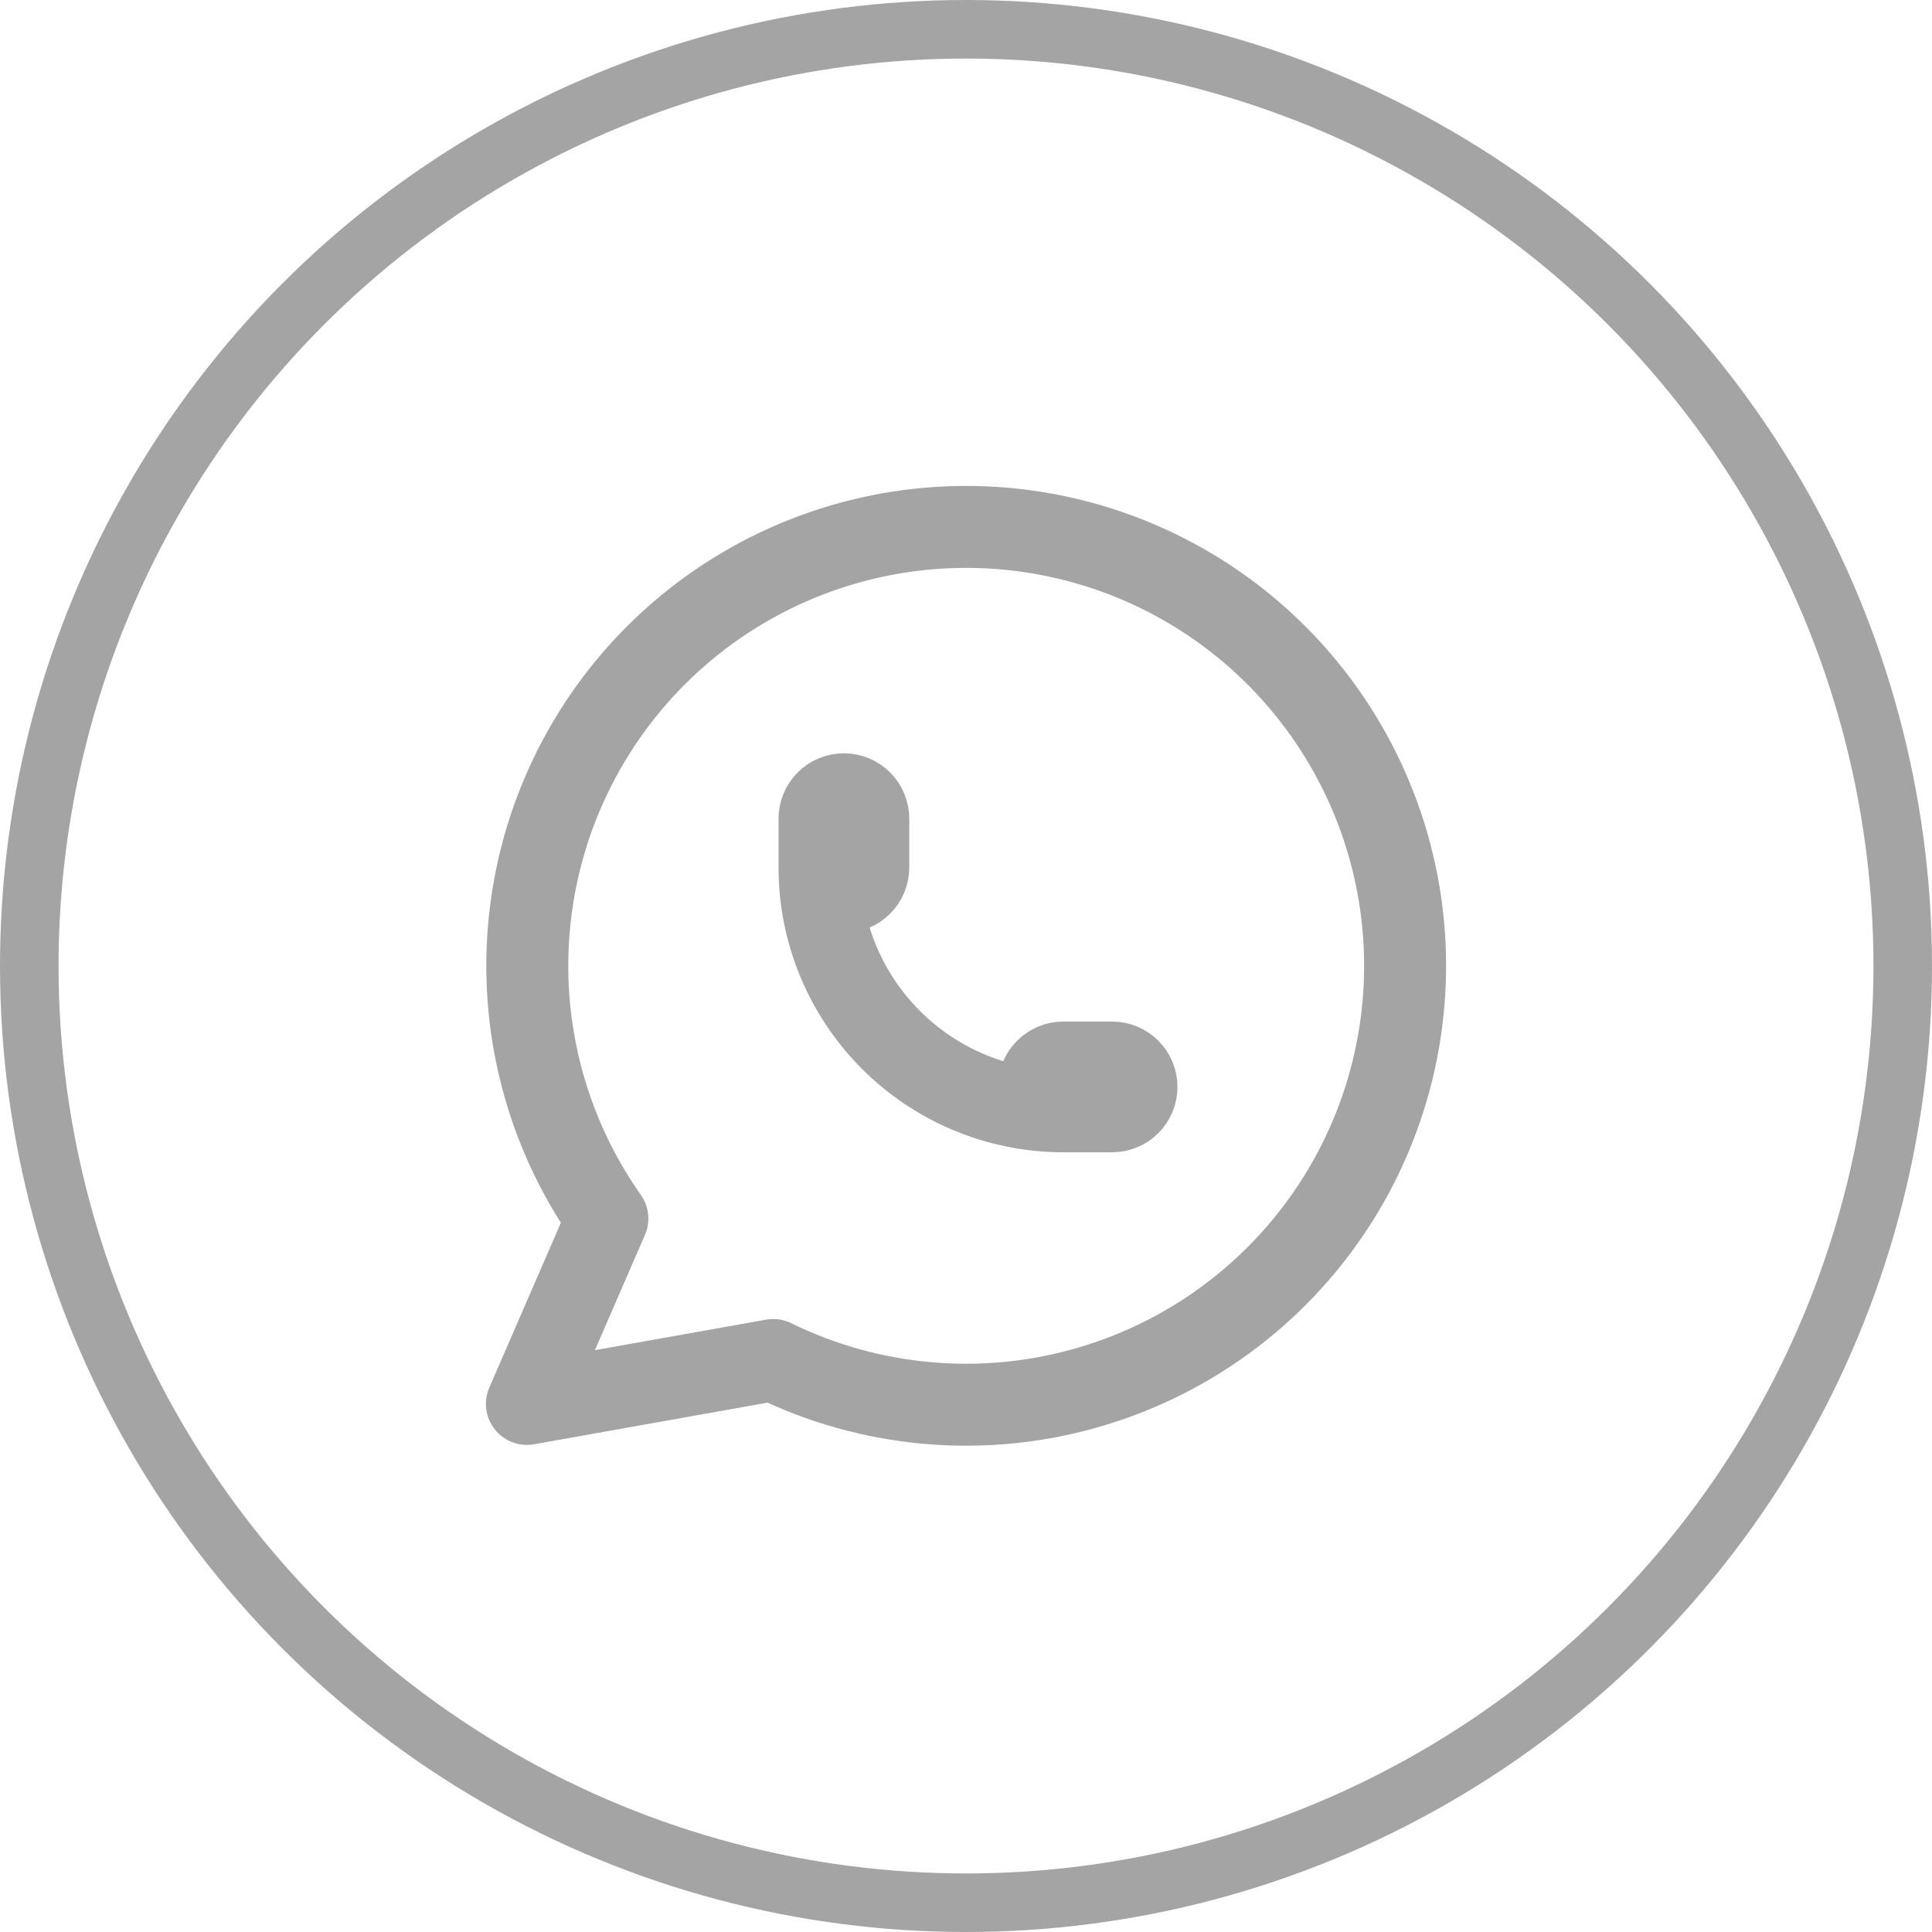
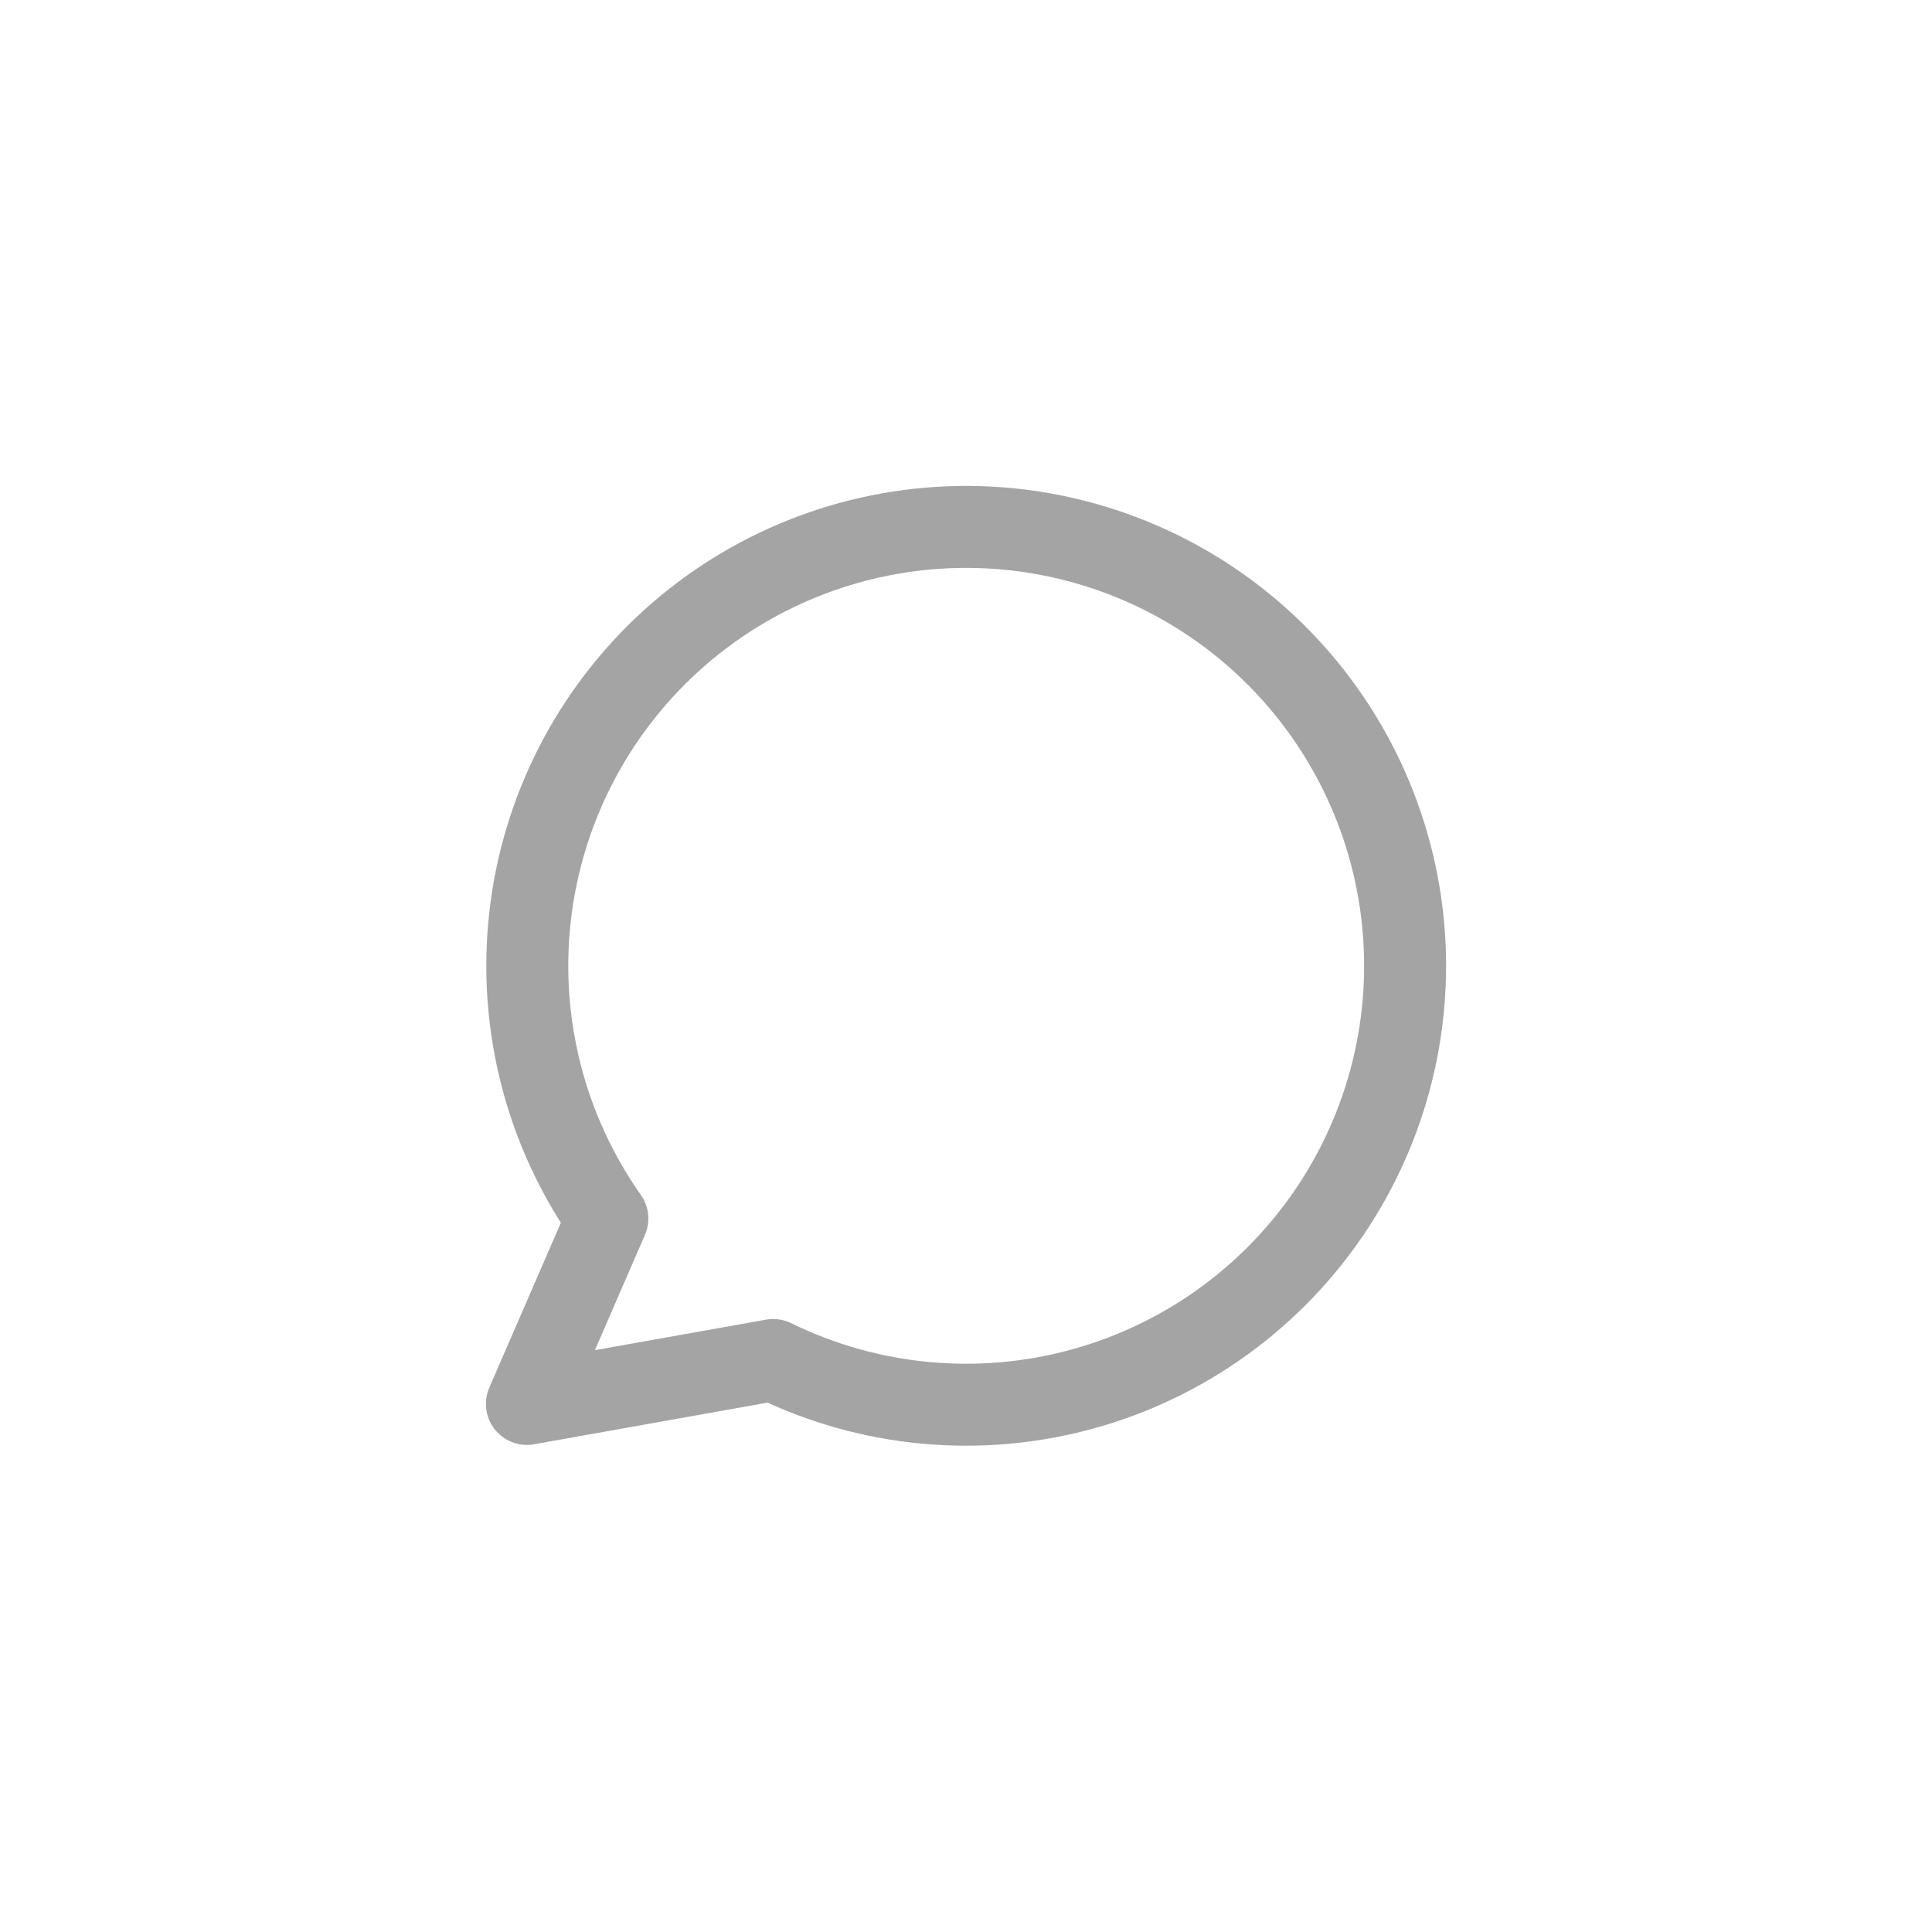
<svg xmlns="http://www.w3.org/2000/svg" width="33" height="33" viewBox="0 0 33 33" fill="none">
-   <circle cx="16.5" cy="16.5" r="16" stroke="#A4A4A4" />
  <path d="M9 23.98L10.374 20.814C9.323 19.322 8.852 17.497 9.051 15.681C9.249 13.867 10.104 12.186 11.453 10.956C12.802 9.726 14.554 9.031 16.38 9.001C18.205 8.971 19.979 9.608 21.368 10.793C22.757 11.978 23.666 13.629 23.925 15.436C24.183 17.244 23.773 19.084 22.771 20.61C21.769 22.136 20.245 23.245 18.484 23.727C16.723 24.21 14.846 24.033 13.207 23.23L9 23.98" stroke="#A4A4A4" stroke-width="1.4" stroke-linecap="round" stroke-linejoin="round" />
-   <path d="M13.998 14.817C13.998 14.927 14.042 15.033 14.12 15.111C14.198 15.19 14.304 15.233 14.415 15.233C14.525 15.233 14.631 15.19 14.709 15.111C14.787 15.033 14.831 14.927 14.831 14.817V13.984C14.831 13.873 14.787 13.768 14.709 13.689C14.631 13.611 14.525 13.567 14.415 13.567C14.304 13.567 14.198 13.611 14.12 13.689C14.042 13.768 13.998 13.873 13.998 13.984V14.817ZM13.998 14.817C13.998 15.921 14.437 16.981 15.218 17.762C15.999 18.543 17.058 18.982 18.163 18.982H18.996C19.106 18.982 19.212 18.938 19.29 18.86C19.369 18.782 19.412 18.676 19.412 18.565C19.412 18.455 19.369 18.349 19.29 18.271C19.212 18.193 19.106 18.149 18.996 18.149H18.163C18.052 18.149 17.947 18.193 17.868 18.271C17.79 18.349 17.746 18.455 17.746 18.565C17.746 18.676 17.79 18.782 17.868 18.86C17.947 18.938 18.052 18.982 18.163 18.982" stroke="#A4A4A4" stroke-width="1.4" stroke-linecap="round" stroke-linejoin="round" />
</svg>